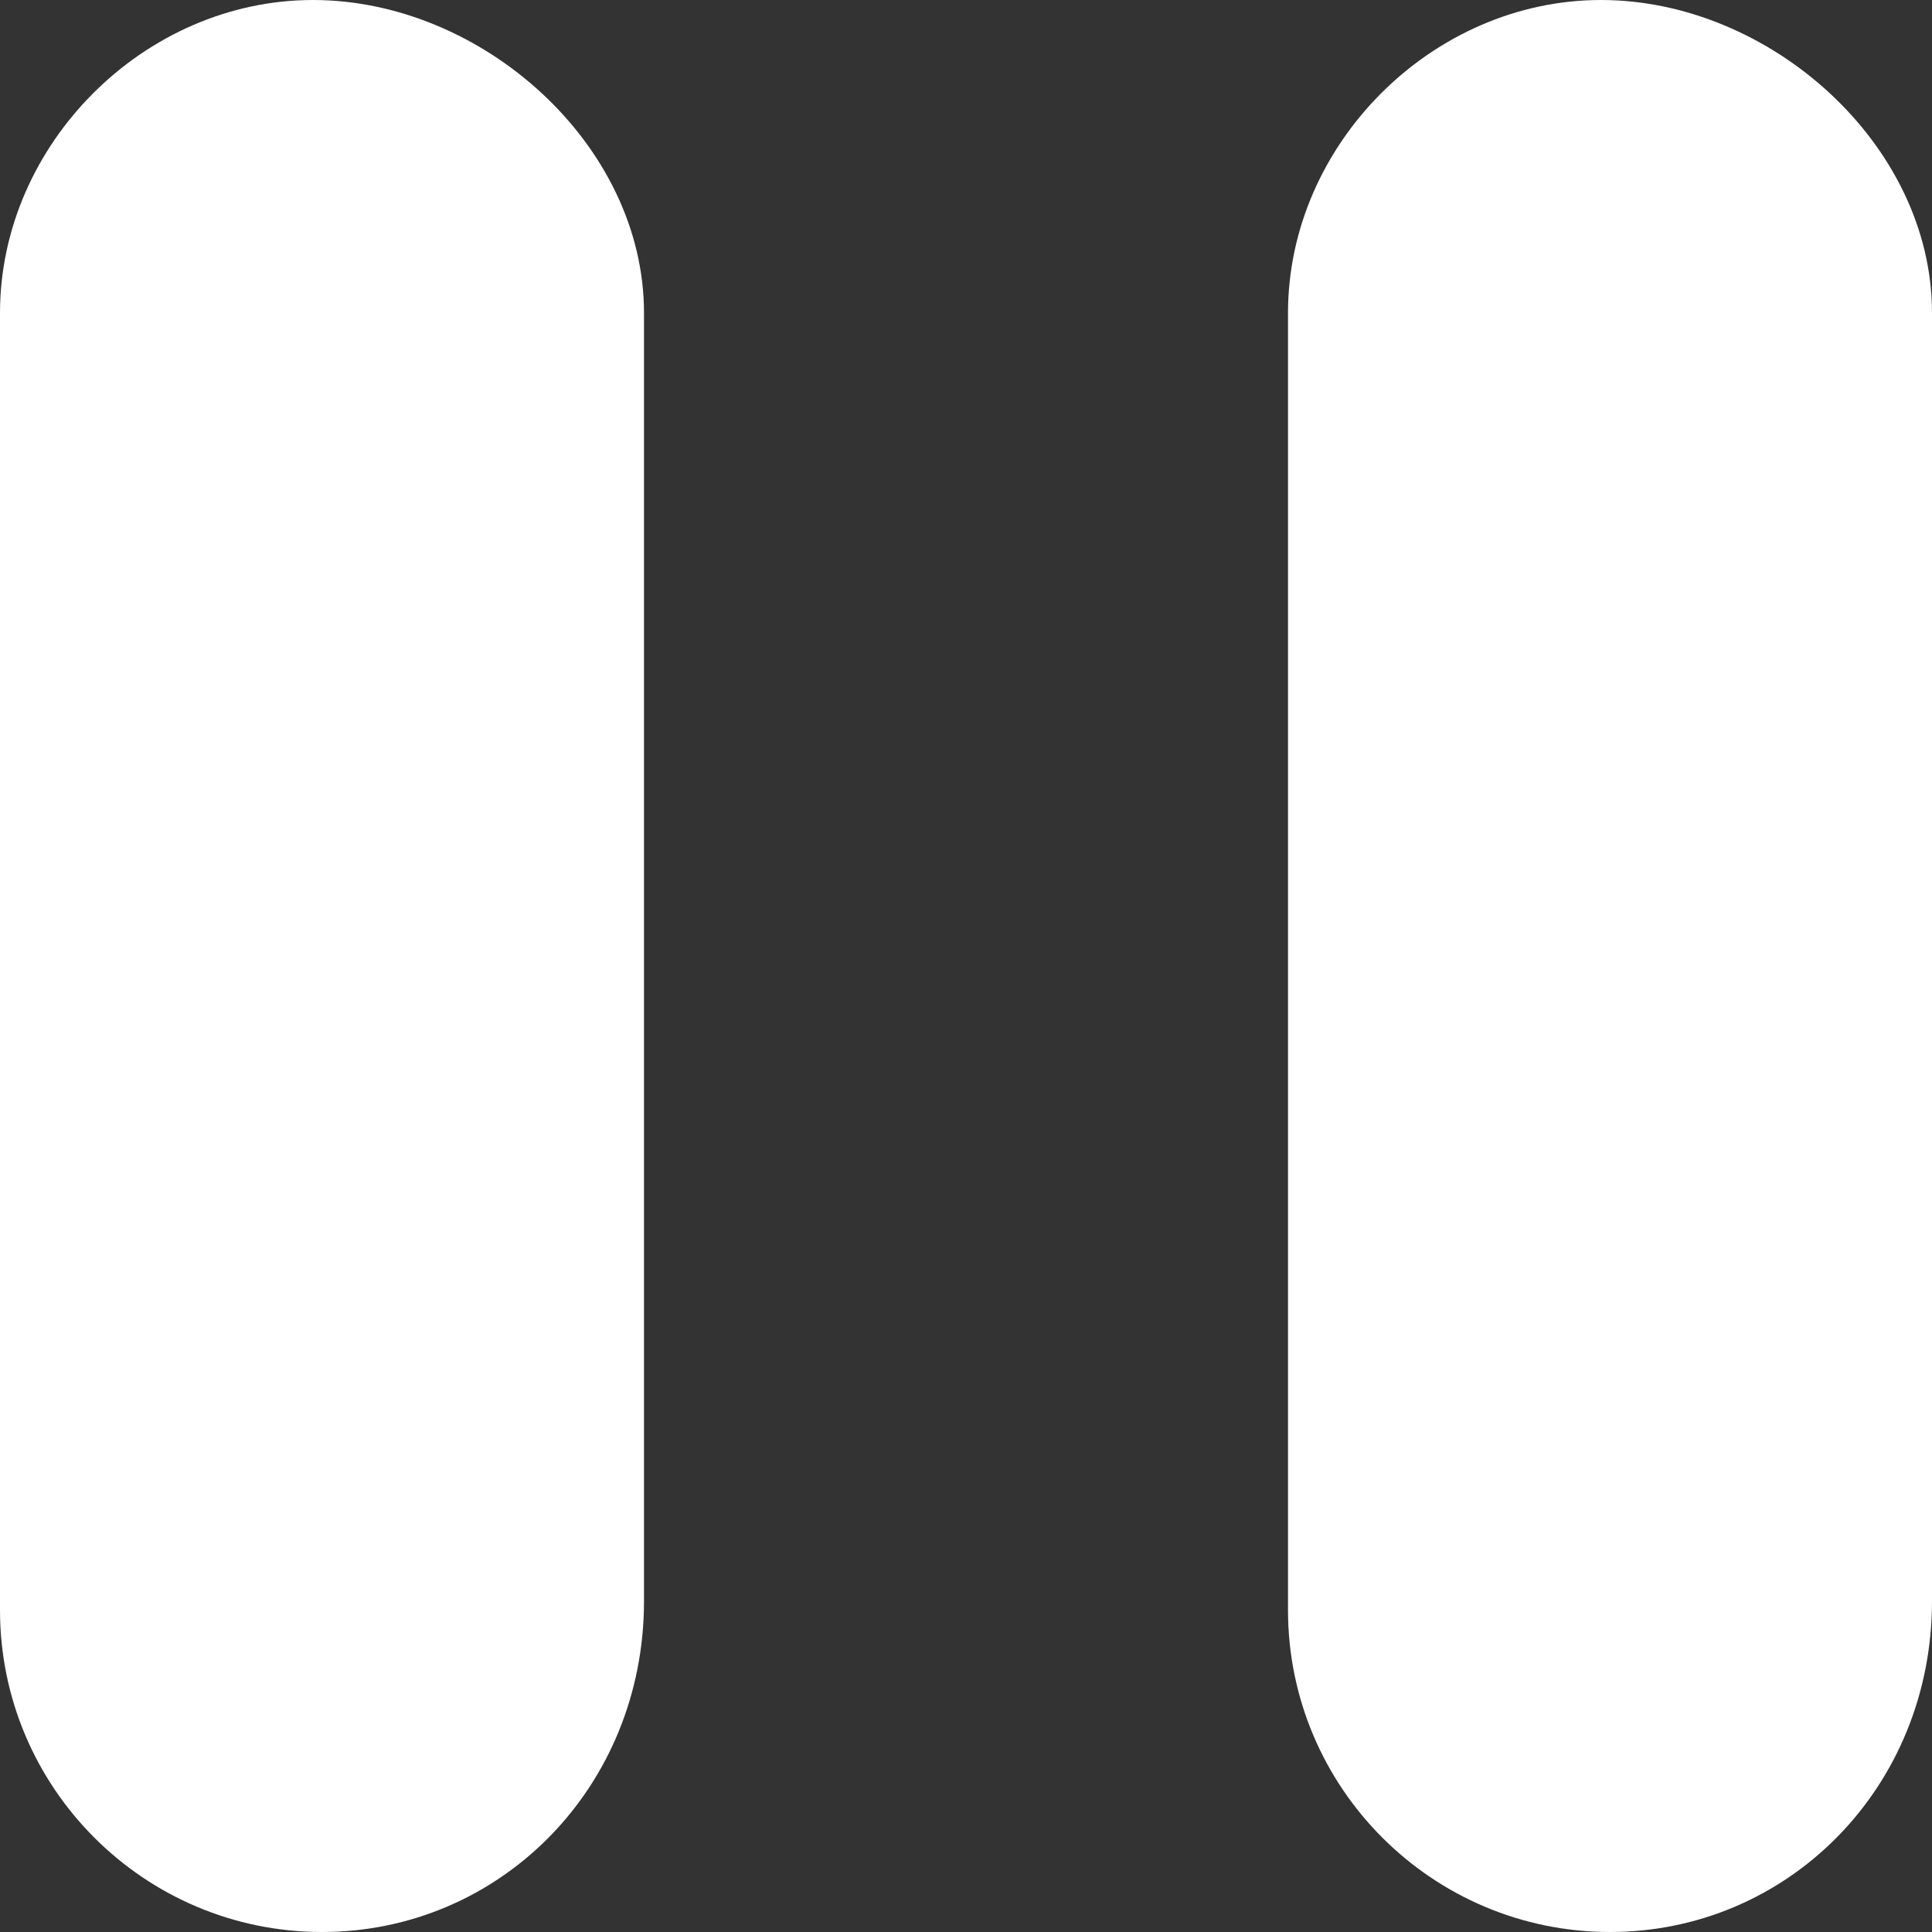
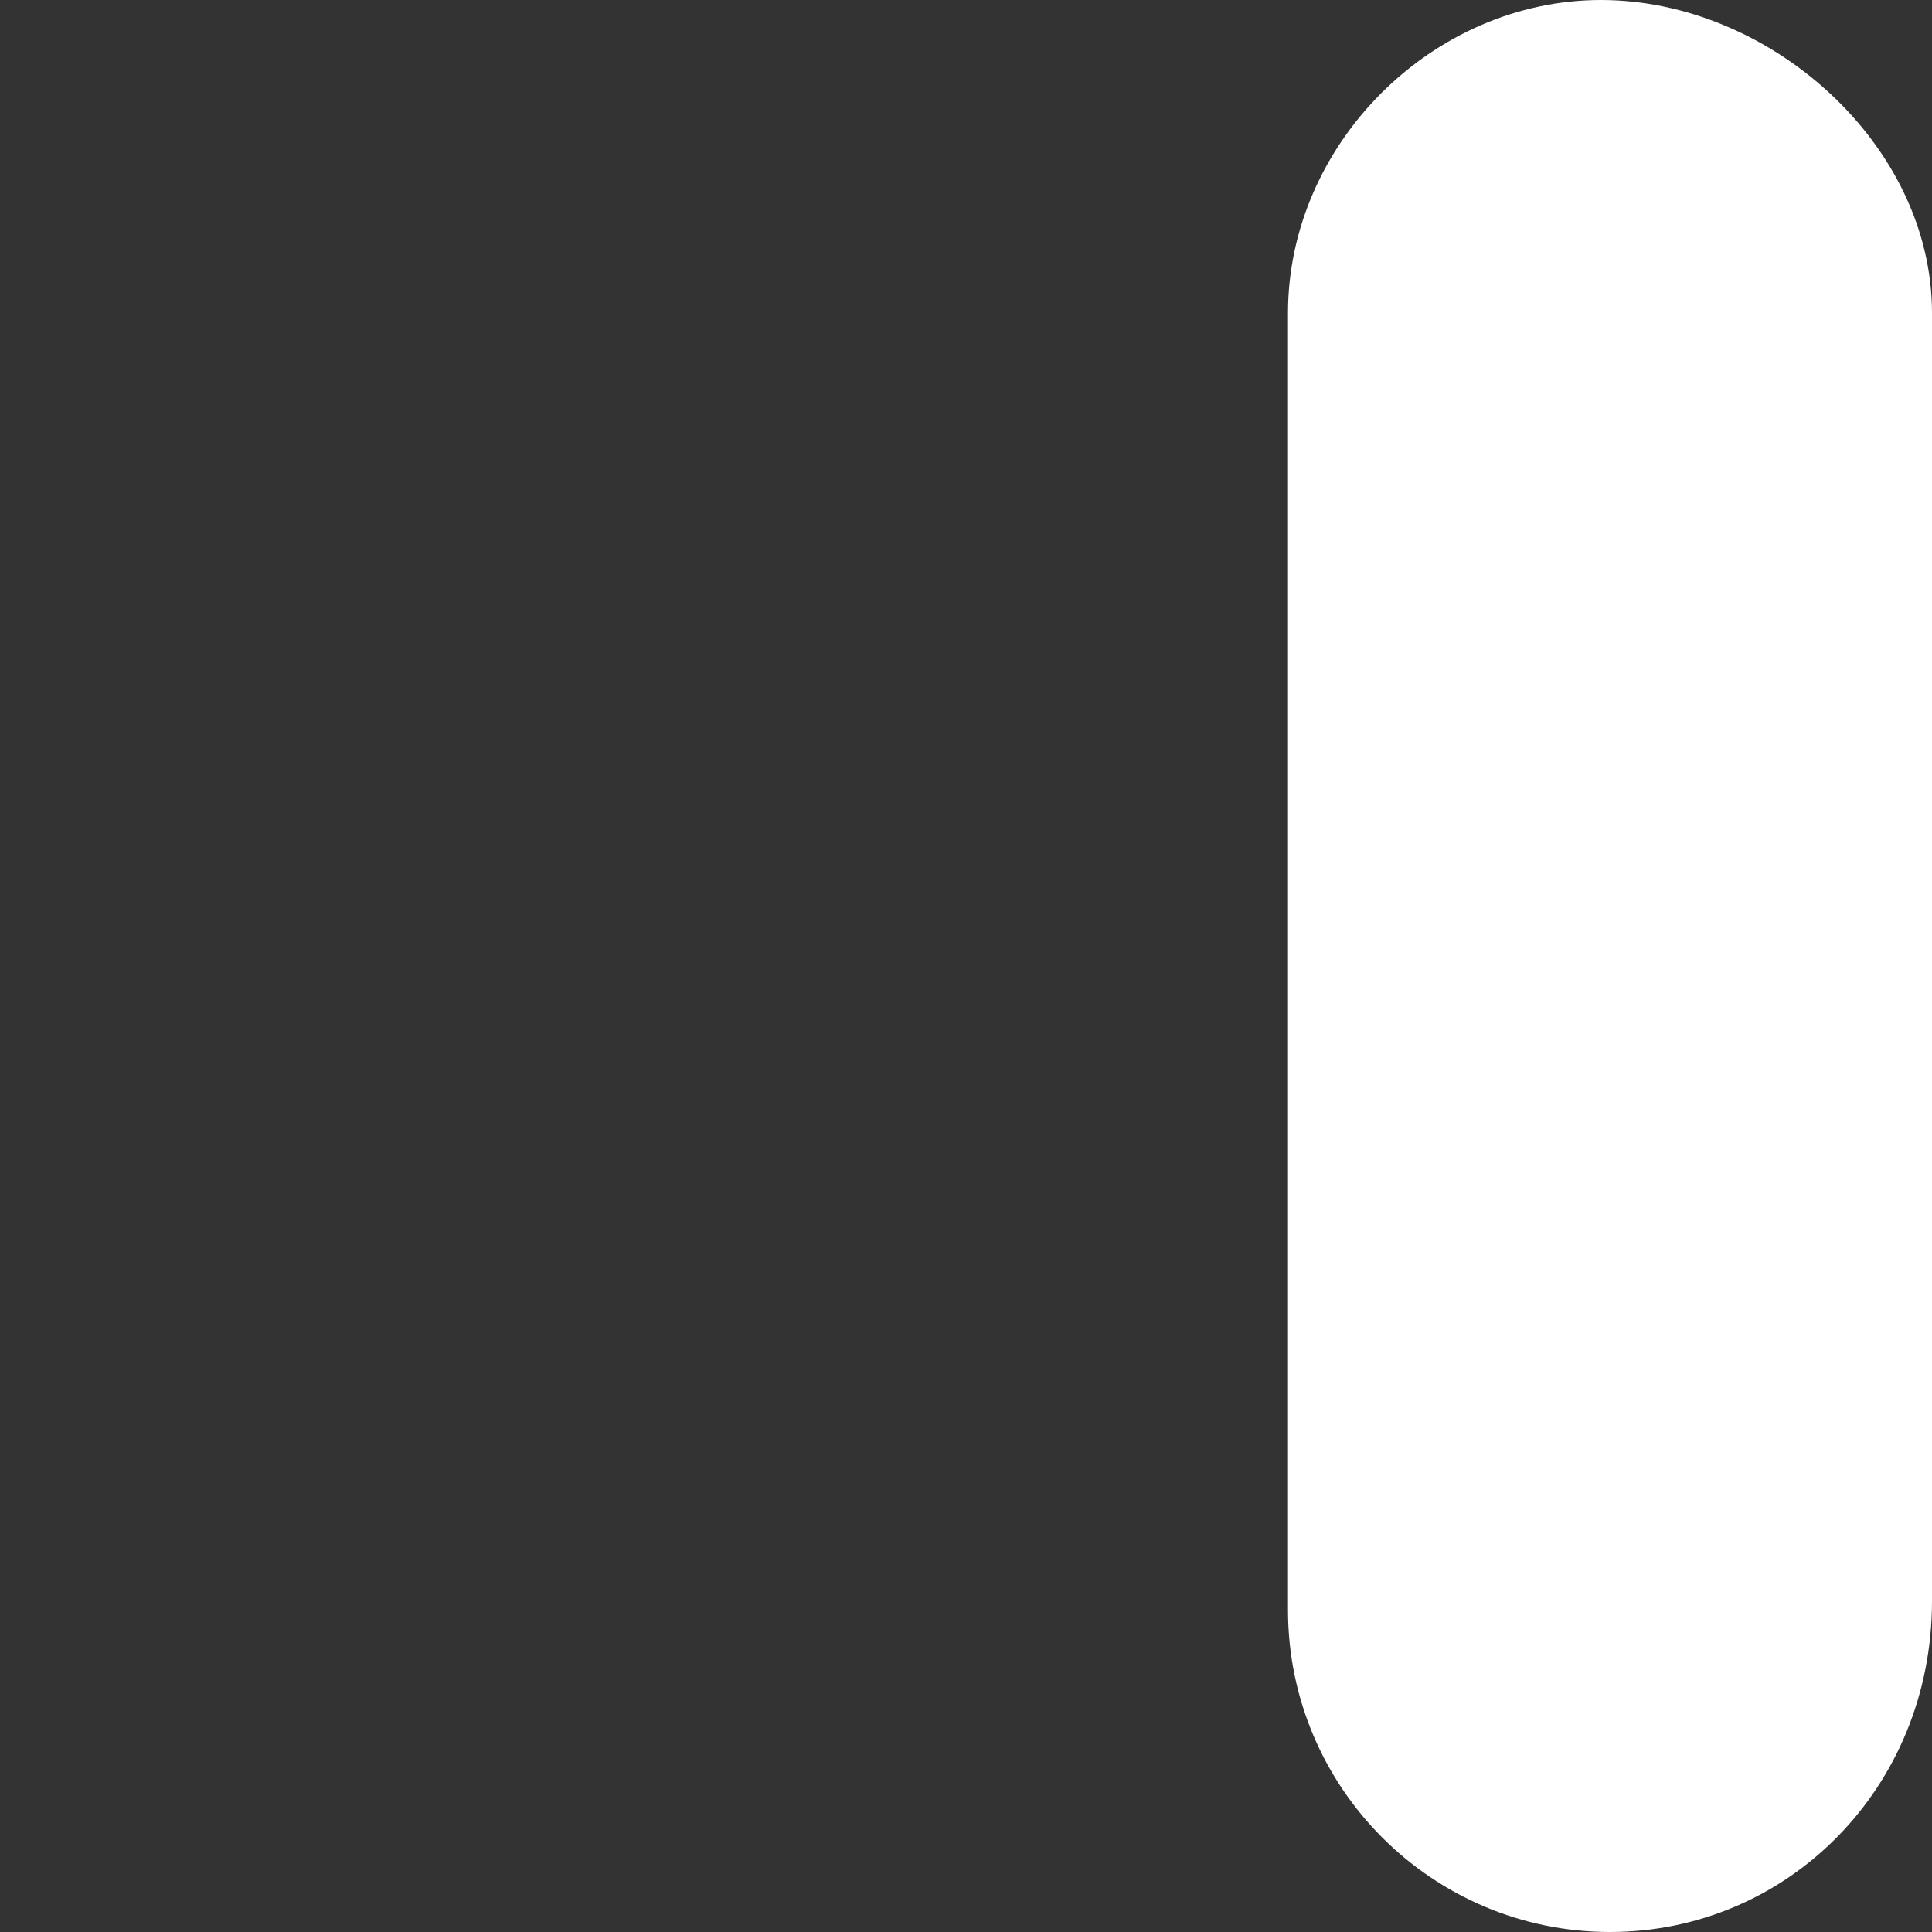
<svg xmlns="http://www.w3.org/2000/svg" id="Livello_2" viewBox="0 0 15 15">
  <rect x="0" y="0" width="15" height="15" fill="#333333" stroke="none" />
  <defs>
    <style>.cls-1{fill:#fff;}</style>
  </defs>
  <g id="PLAYER">
-     <path class="cls-1" d="m2.5,15c1.38,0,2.5-1.12,2.5-2.57V2.43c0-1.31-1.26-2.43-2.57-2.43S0,1.12,0,2.43v10.07c0,1.38,1.12,2.5,2.5,2.5Z" />
    <path class="cls-1" d="m12.5,15c1.38,0,2.5-1.12,2.5-2.57V2.43c0-1.31-1.26-2.43-2.57-2.43s-2.43,1.12-2.43,2.43v10.07c0,1.38,1.12,2.5,2.5,2.5Z" />
  </g>
</svg>